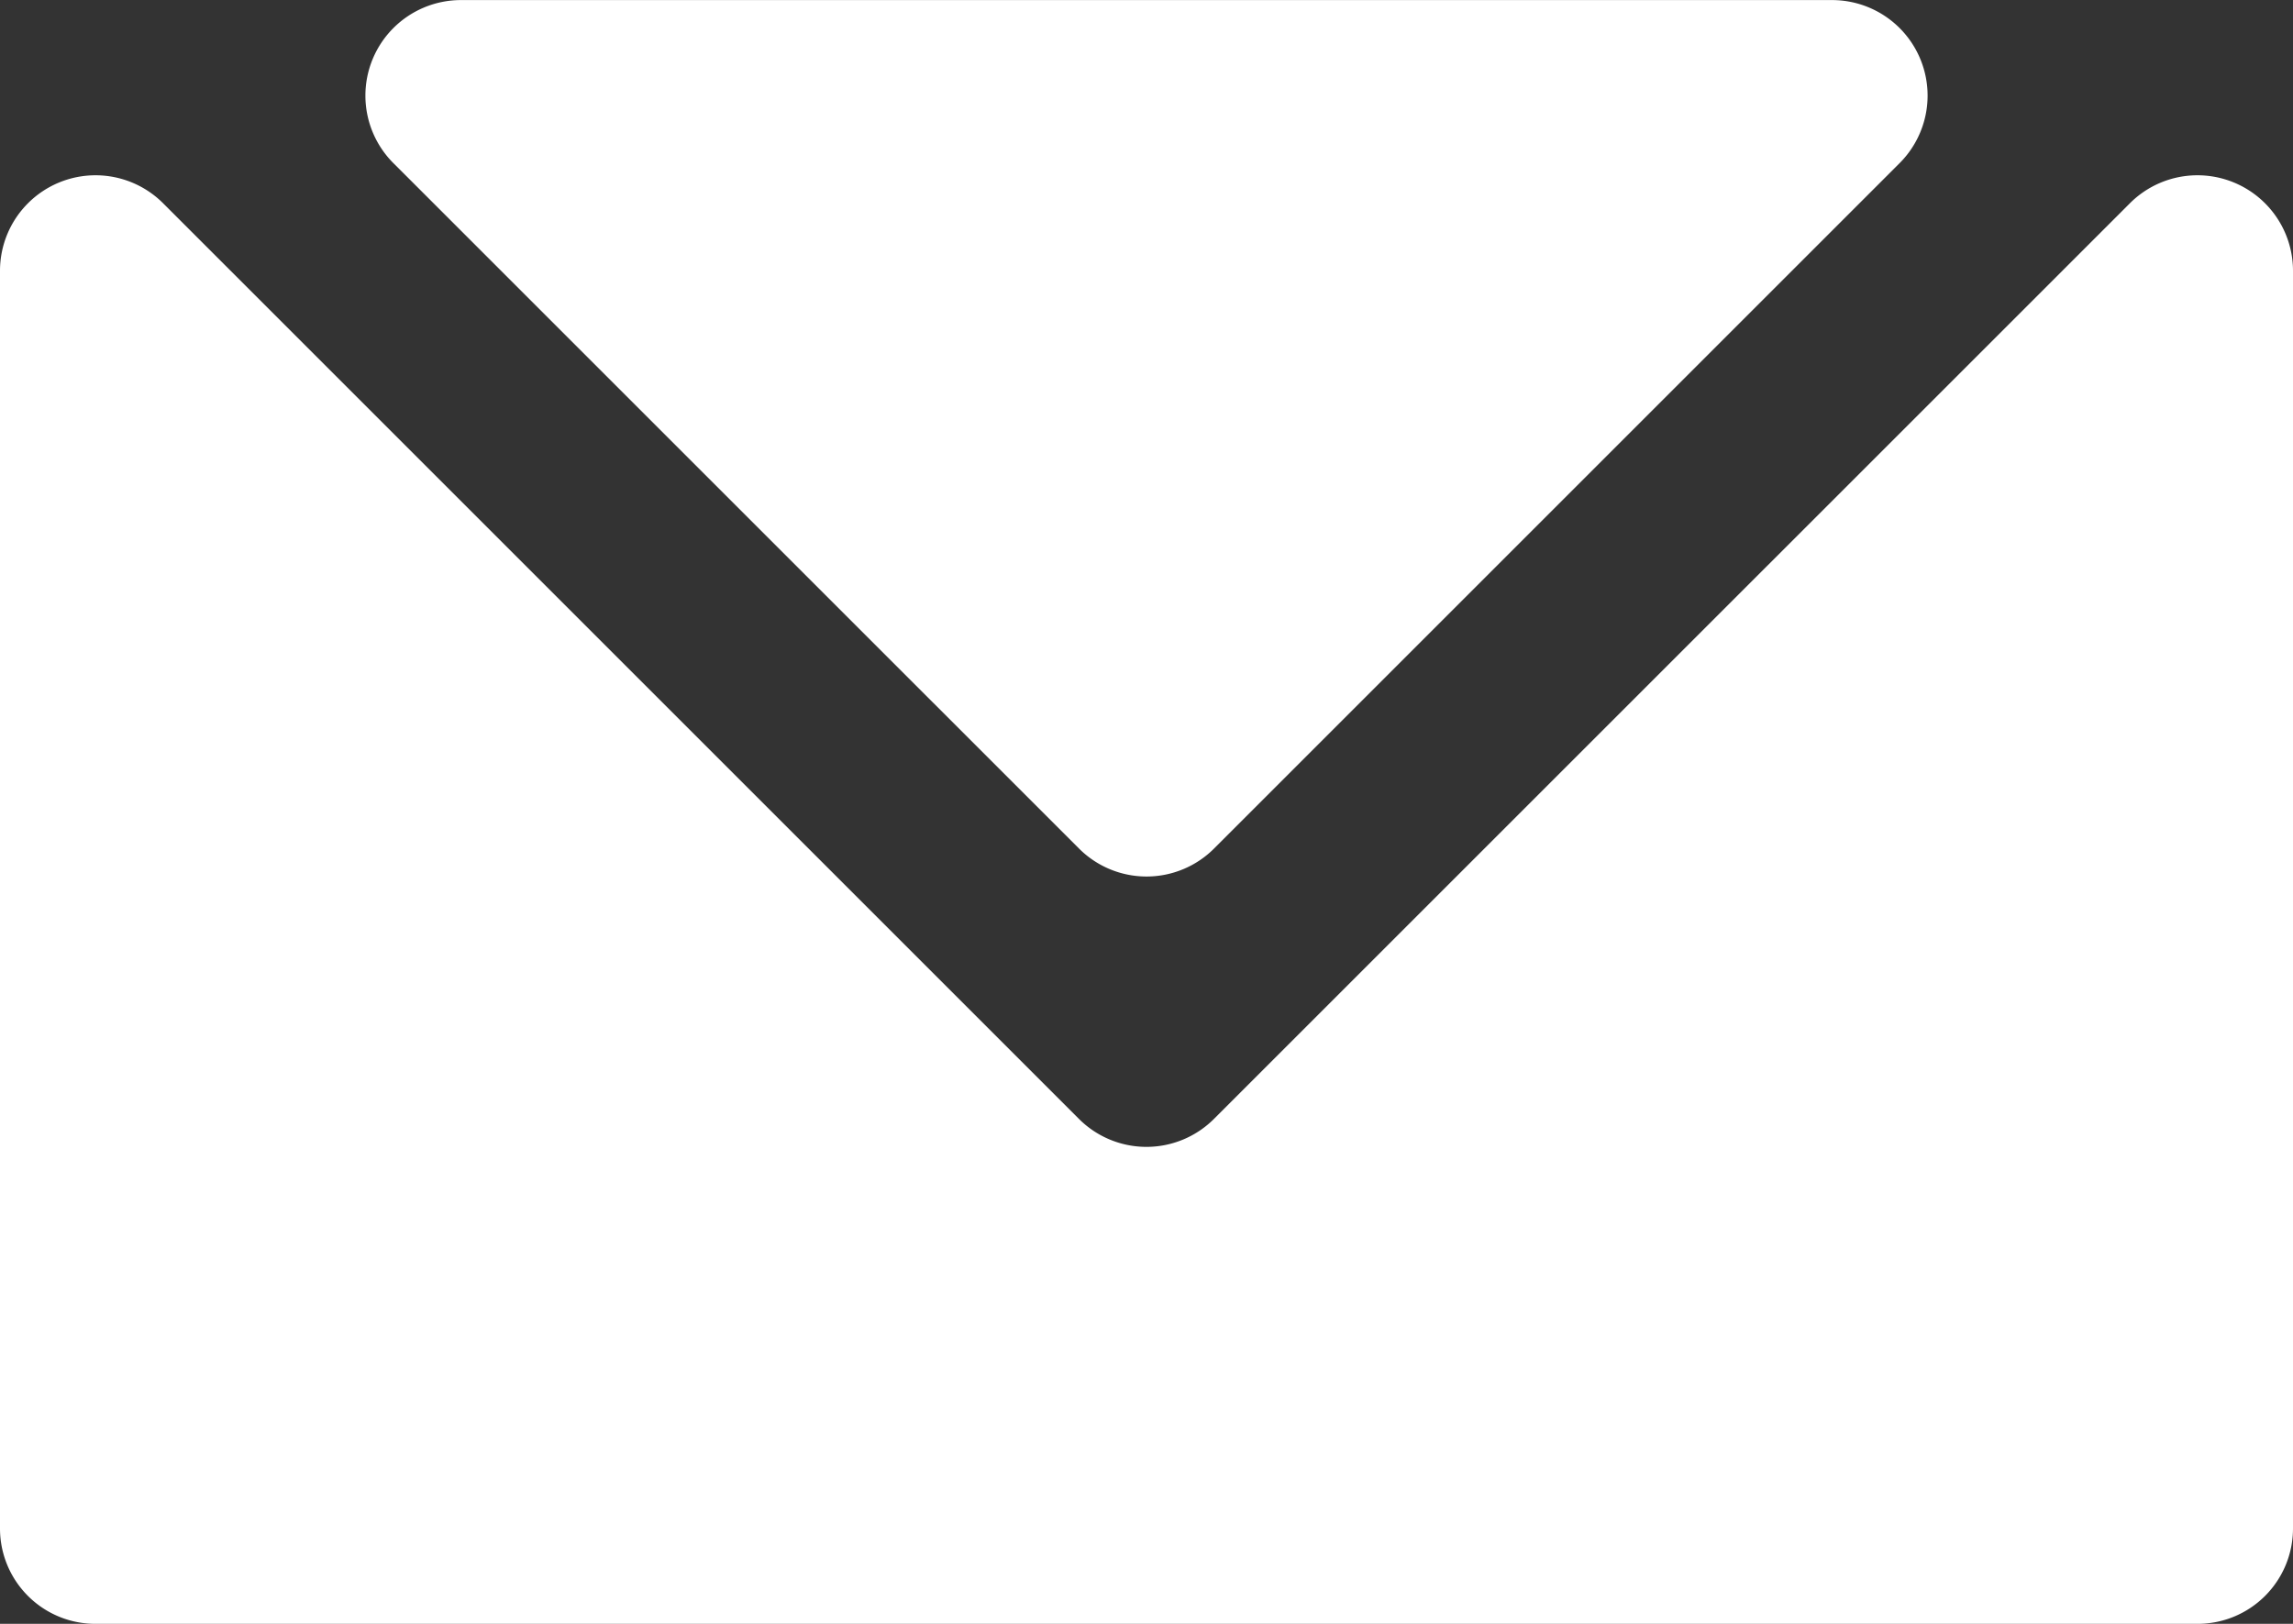
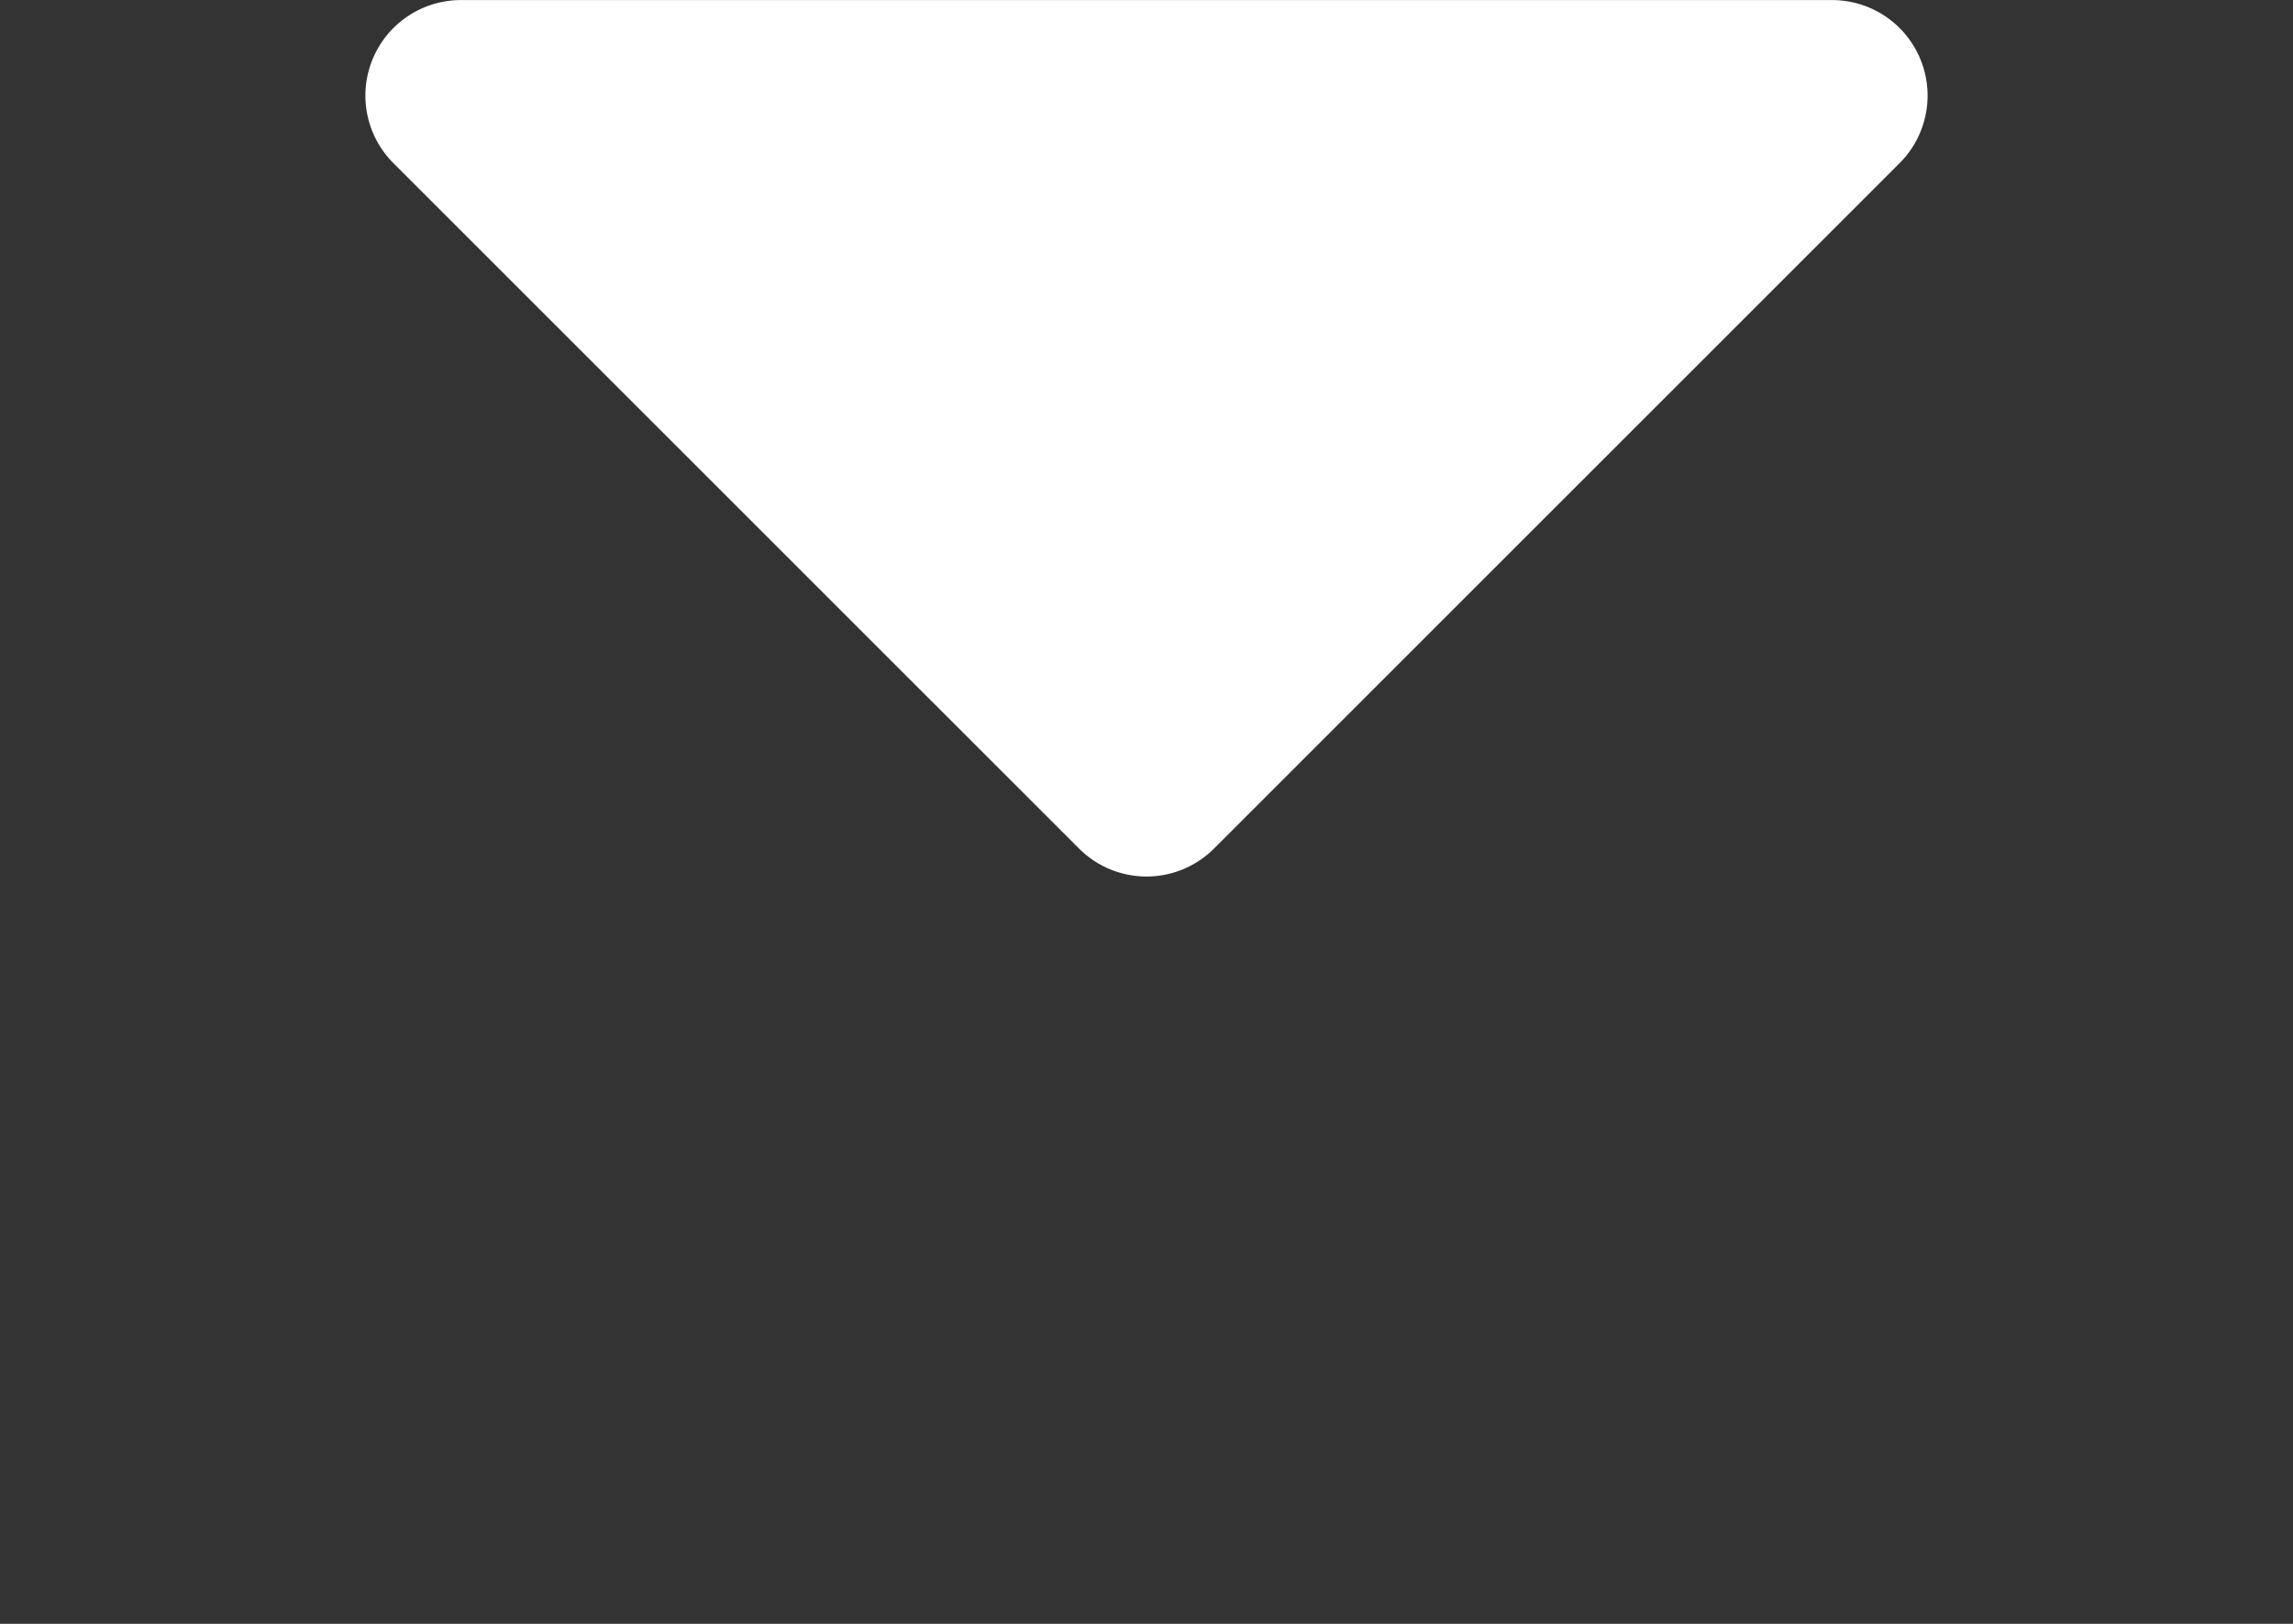
<svg xmlns="http://www.w3.org/2000/svg" width="30" height="21.25" viewBox="0 0 30 21.25">
  <rect x="0" y="0" width="30" height="21.25" fill="#333333" stroke="none" />
  <defs>
    <style>.a{fill:#fff;}</style>
  </defs>
  <g transform="translate(-12.499 -23.438)">
    <path class="a" d="M33.782,34.538a1.249,1.249,0,0,0,1.775,0l8.962-8.962a1.25,1.25,0,0,0-.875-2.137H25.694a1.25,1.25,0,0,0-.875,2.137Z" transform="translate(-7.17)" />
-     <path class="a" d="M40.362,29.539,28.386,41.514a1.249,1.249,0,0,1-1.775,0L14.636,29.539a1.25,1.25,0,0,0-2.137.875V46.876a1.248,1.248,0,0,0,1.25,1.25h27.5a1.248,1.248,0,0,0,1.25-1.25V30.414a1.25,1.25,0,0,0-2.137-.875Z" transform="translate(0 -3.438)" />
  </g>
</svg>